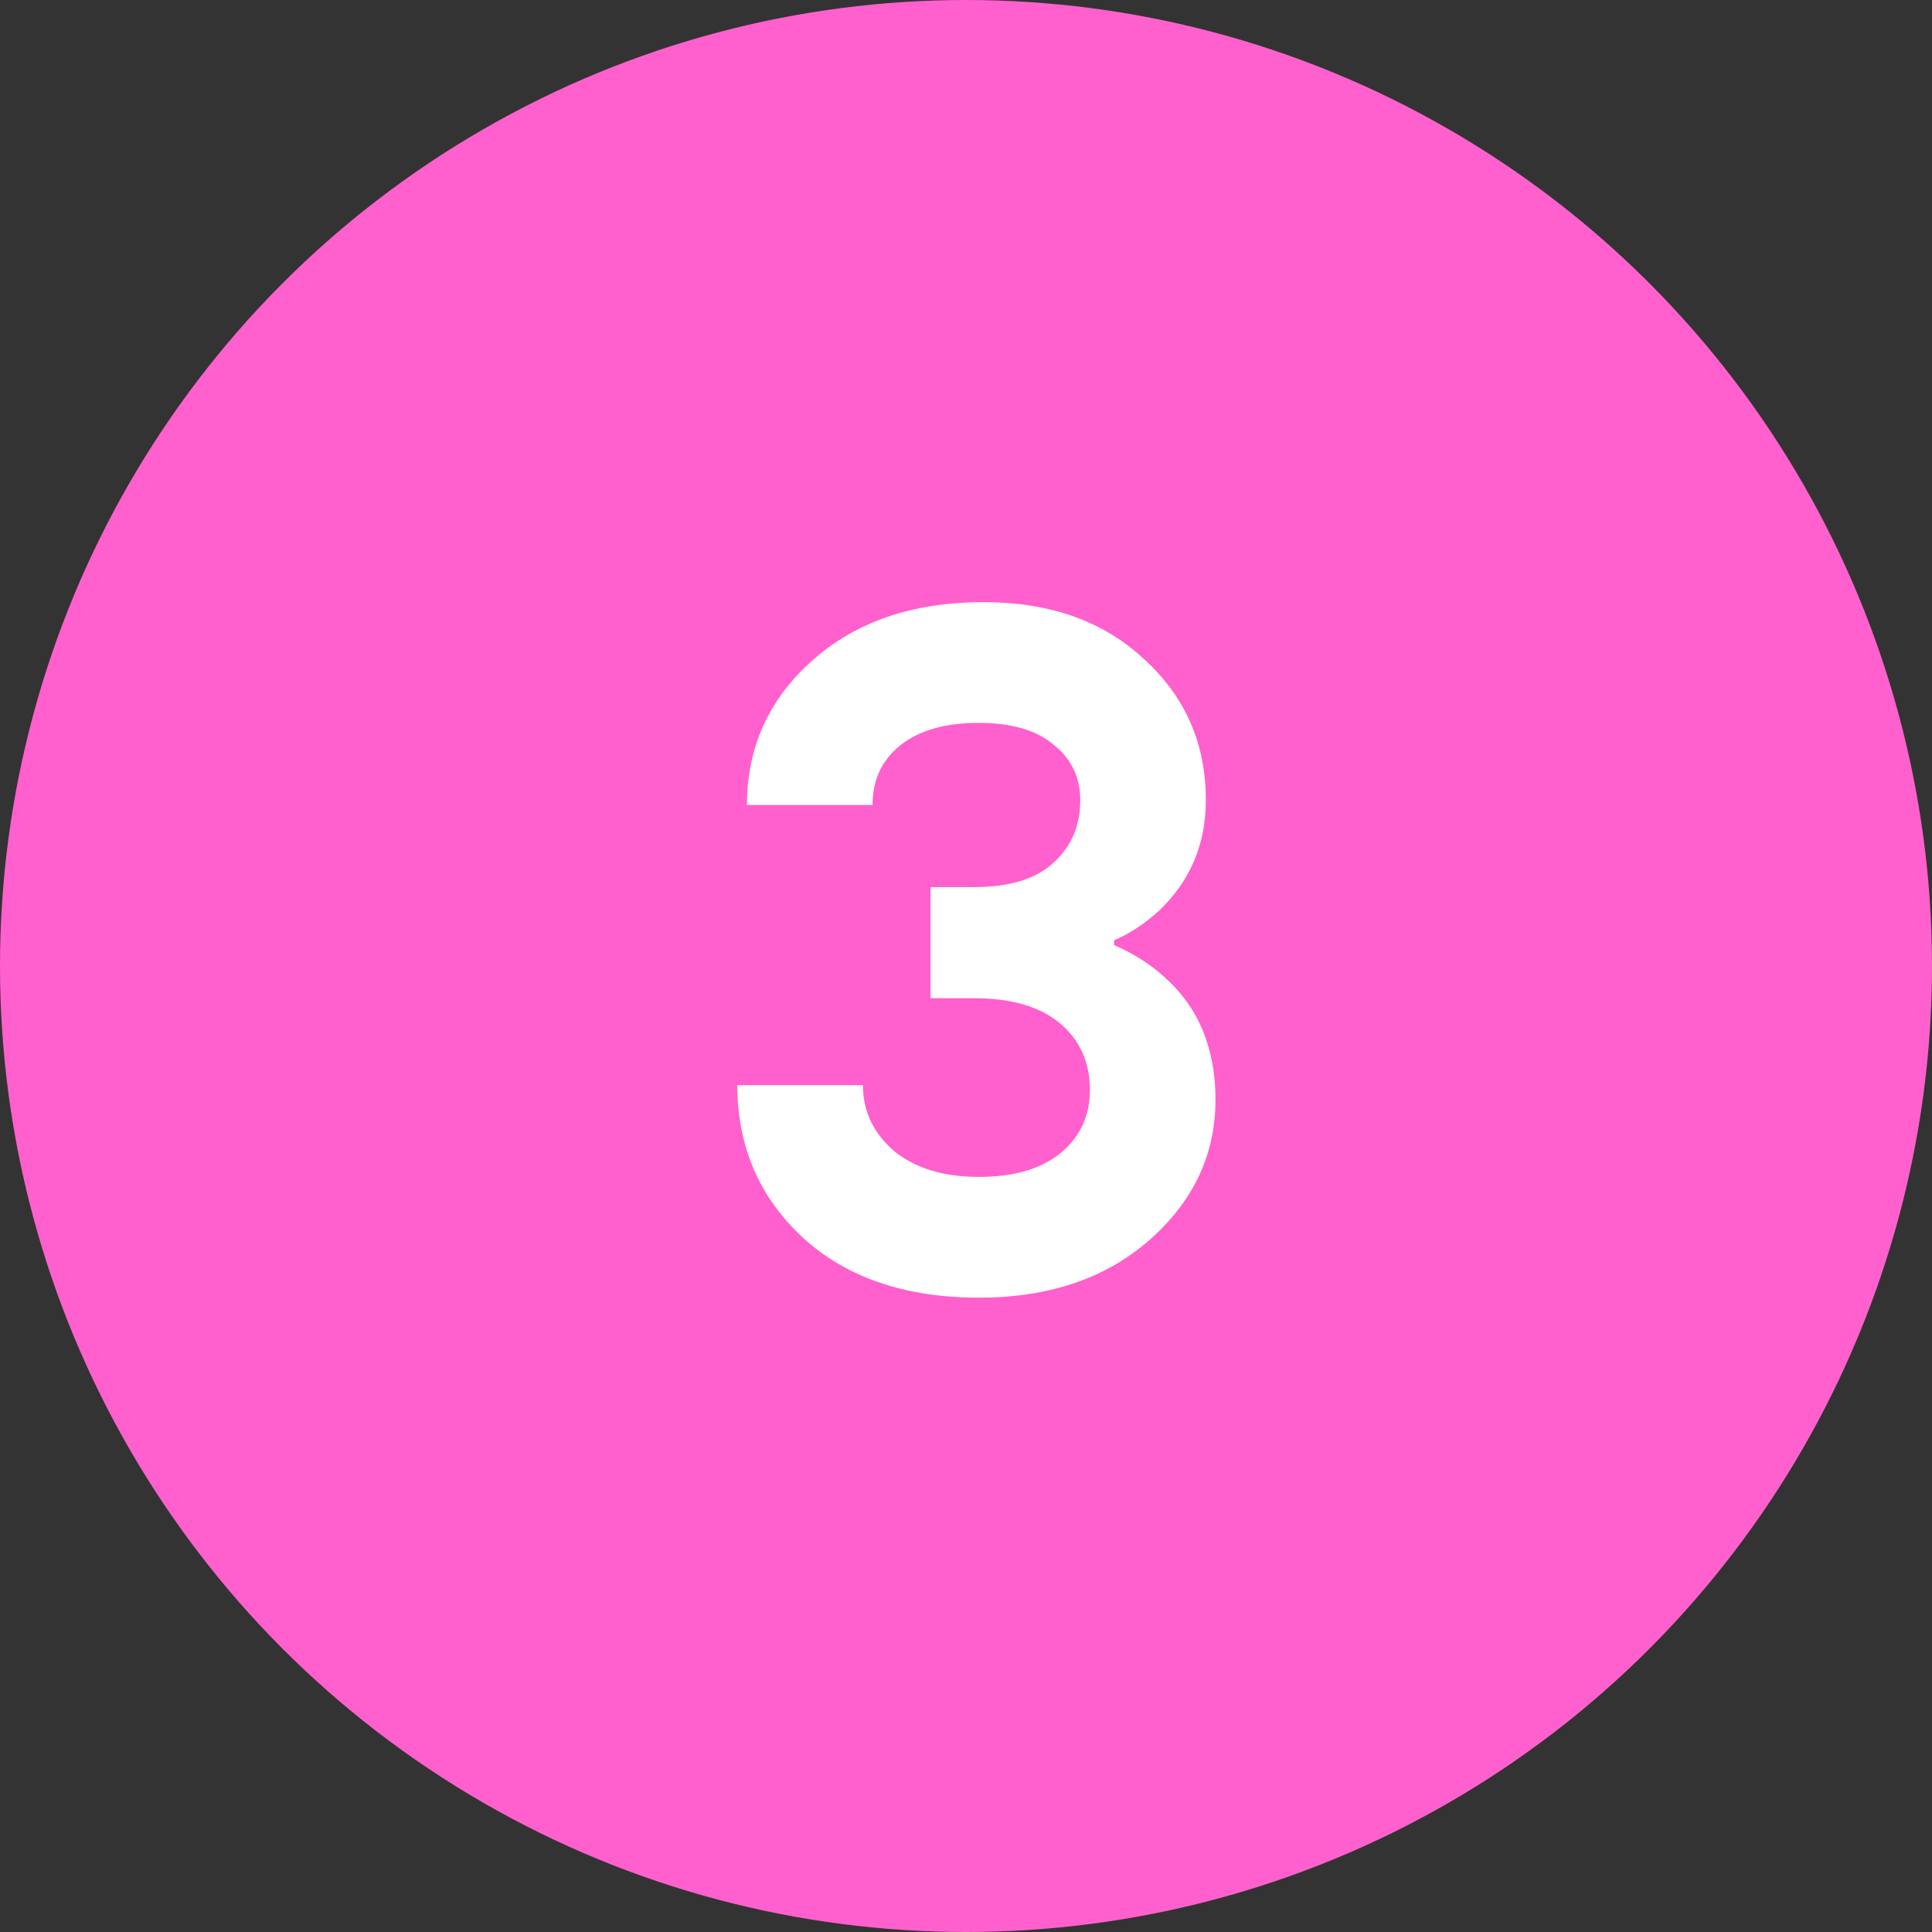
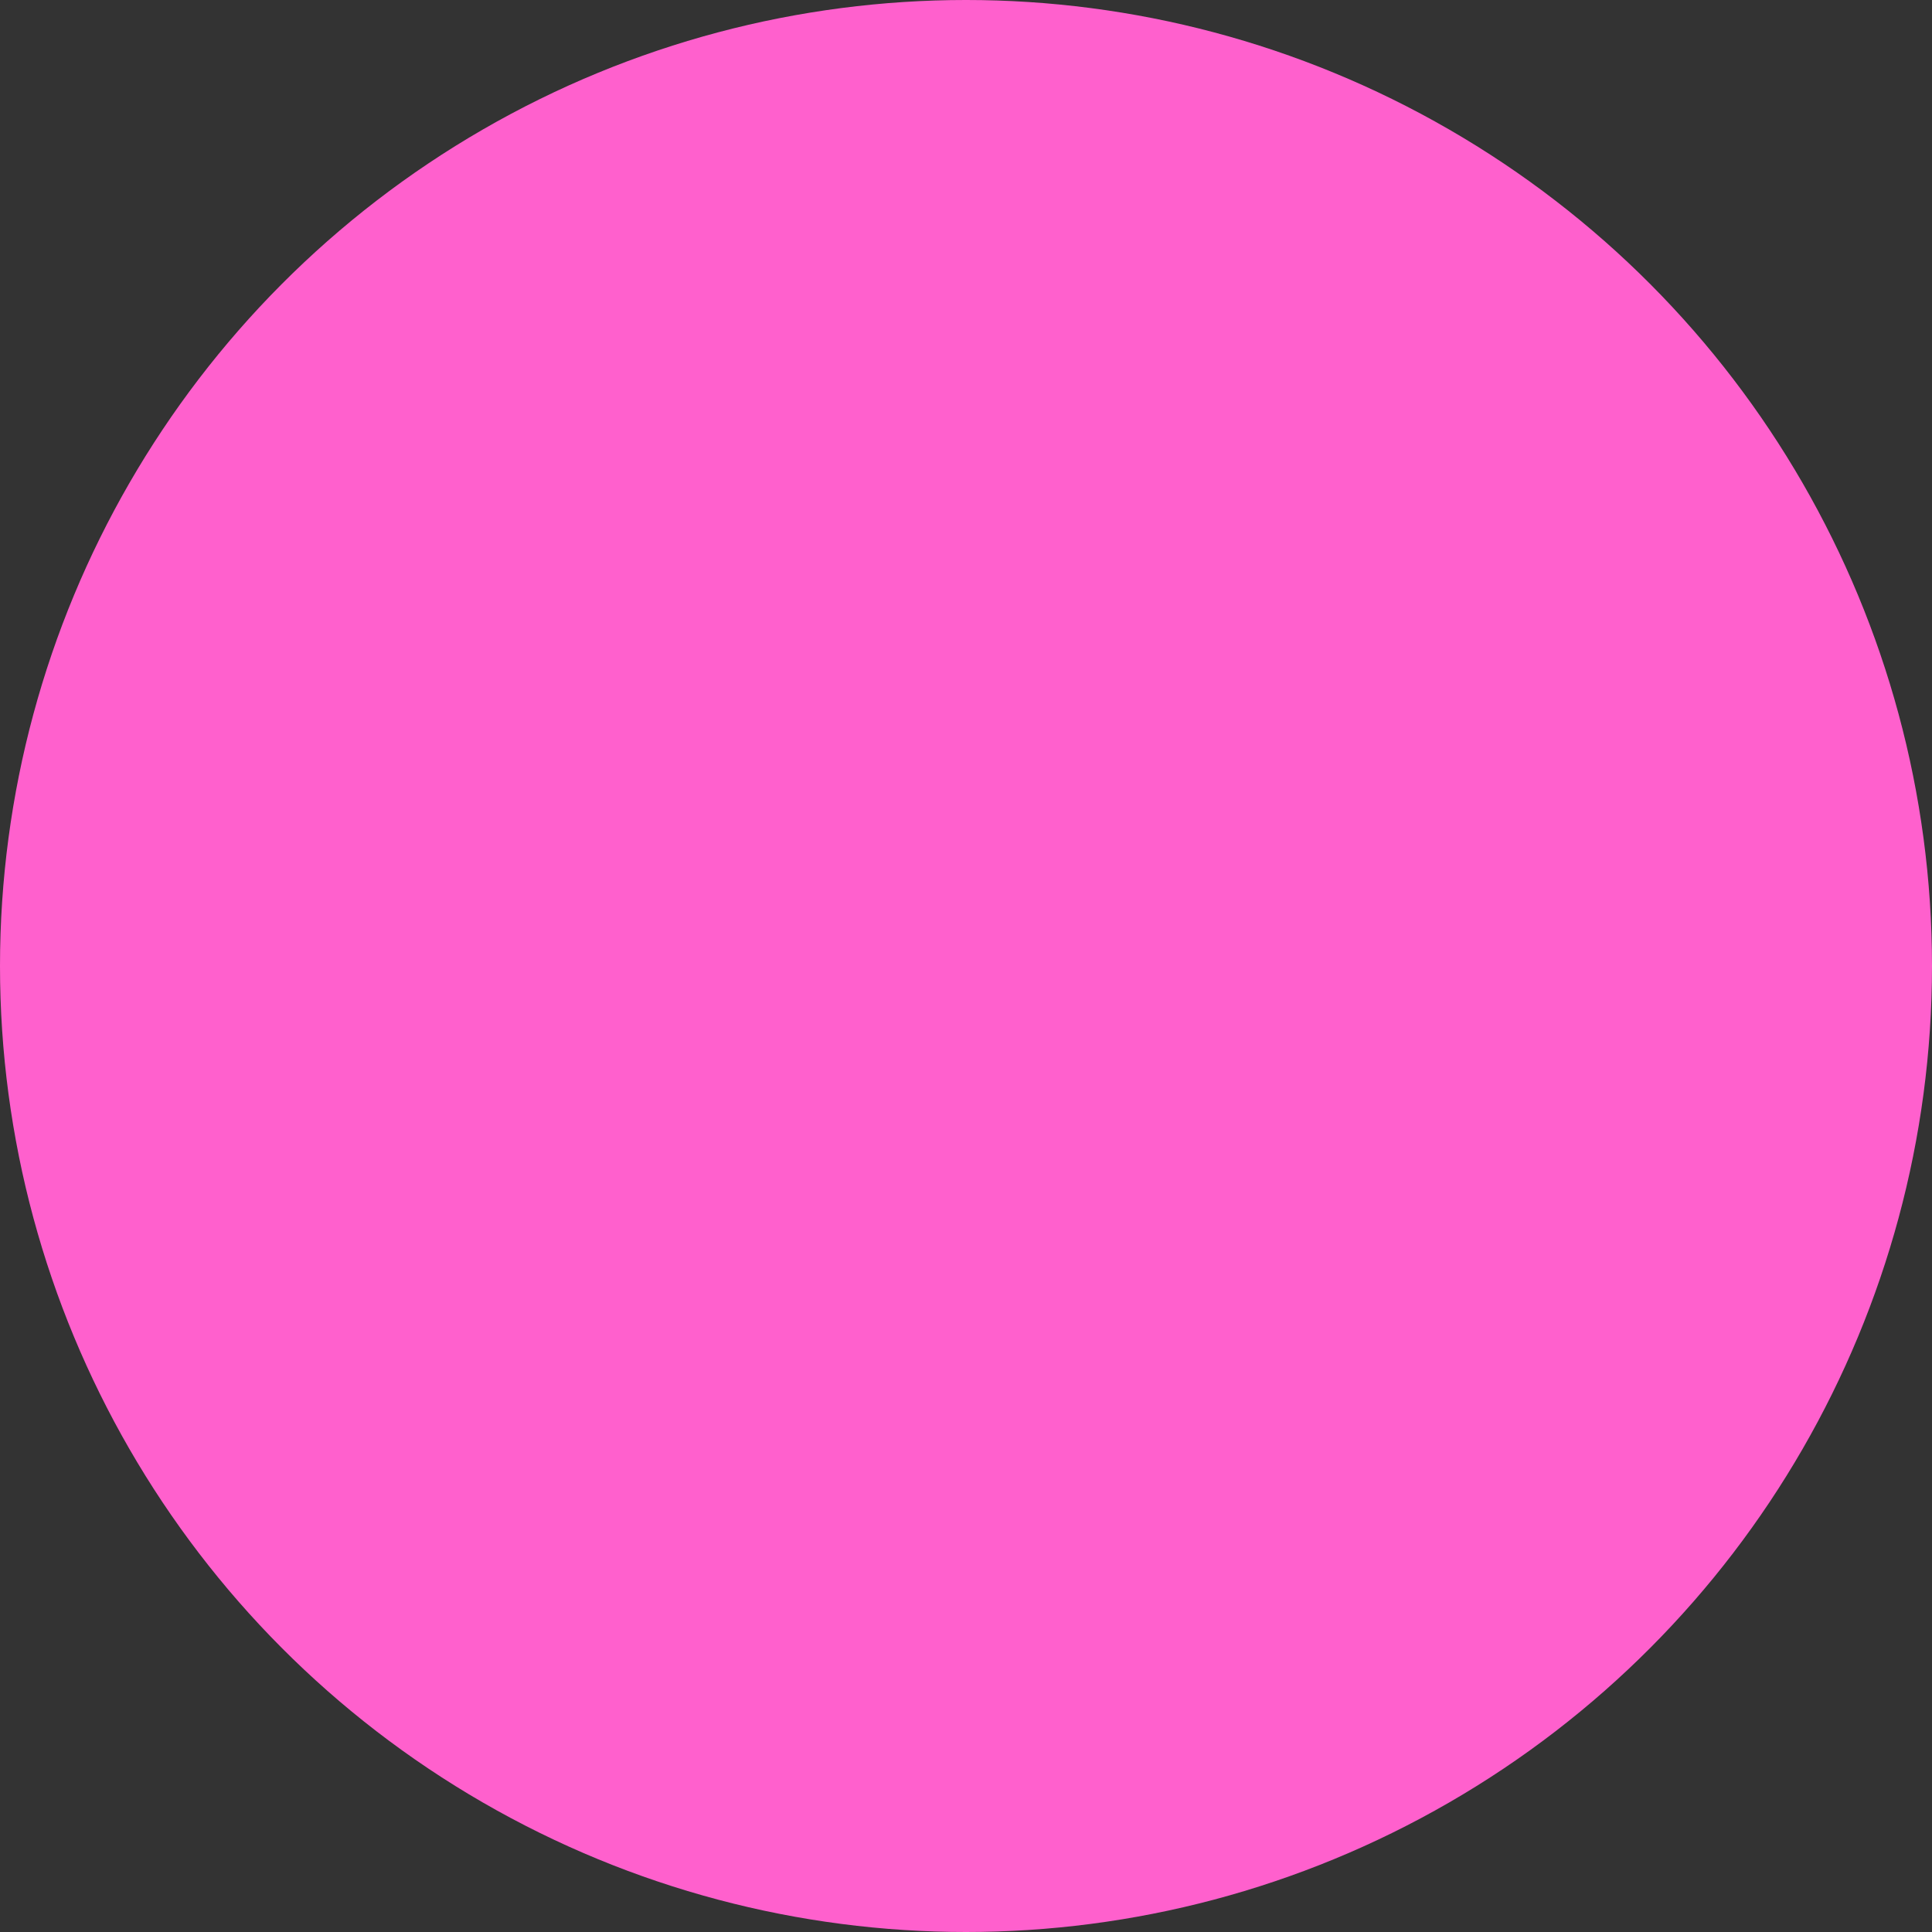
<svg xmlns="http://www.w3.org/2000/svg" width="30" height="30" viewBox="0 0 30 30" fill="none">
  <rect x="0" y="0" width="30" height="30" fill="#333333" stroke="none" />
  <circle cx="15" cy="15" r="15" fill="#FF60CD" />
-   <path d="M11.449 16.85H13.399C13.399 17.25 13.559 17.59 13.879 17.87C14.209 18.14 14.649 18.275 15.199 18.275C15.749 18.275 16.174 18.15 16.474 17.9C16.774 17.65 16.924 17.325 16.924 16.925C16.924 16.495 16.769 16.15 16.459 15.89C16.149 15.63 15.704 15.5 15.124 15.5H14.449V13.775H15.124C15.674 13.775 16.084 13.65 16.354 13.4C16.634 13.15 16.774 12.825 16.774 12.425C16.774 12.075 16.639 11.79 16.369 11.57C16.099 11.34 15.709 11.225 15.199 11.225C14.679 11.225 14.274 11.34 13.984 11.57C13.694 11.8 13.549 12.11 13.549 12.5H11.599C11.599 11.61 11.934 10.865 12.604 10.265C13.284 9.655 14.174 9.35 15.274 9.35C16.304 9.35 17.134 9.645 17.764 10.235C18.404 10.815 18.724 11.545 18.724 12.425C18.724 13.105 18.484 13.675 18.004 14.135C17.774 14.345 17.539 14.5 17.299 14.6V14.675C17.599 14.805 17.859 14.97 18.079 15.17C18.609 15.64 18.874 16.275 18.874 17.075C18.874 17.925 18.534 18.65 17.854 19.25C17.174 19.85 16.289 20.15 15.199 20.15C14.059 20.15 13.149 19.84 12.469 19.22C11.789 18.59 11.449 17.8 11.449 16.85Z" fill="white" />
</svg>